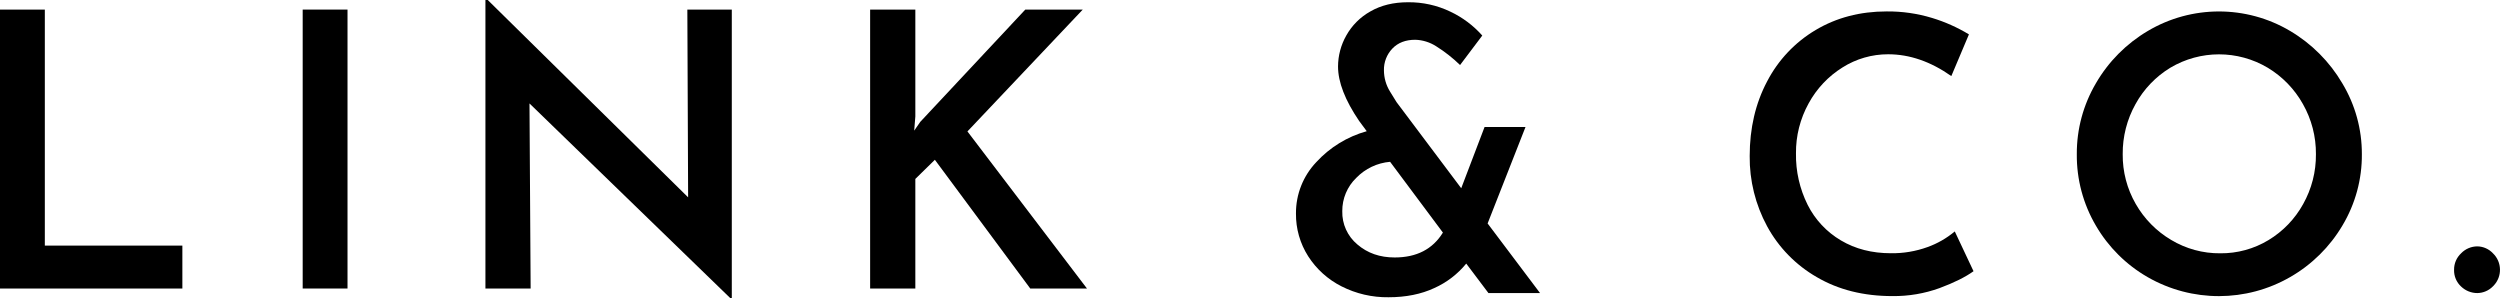
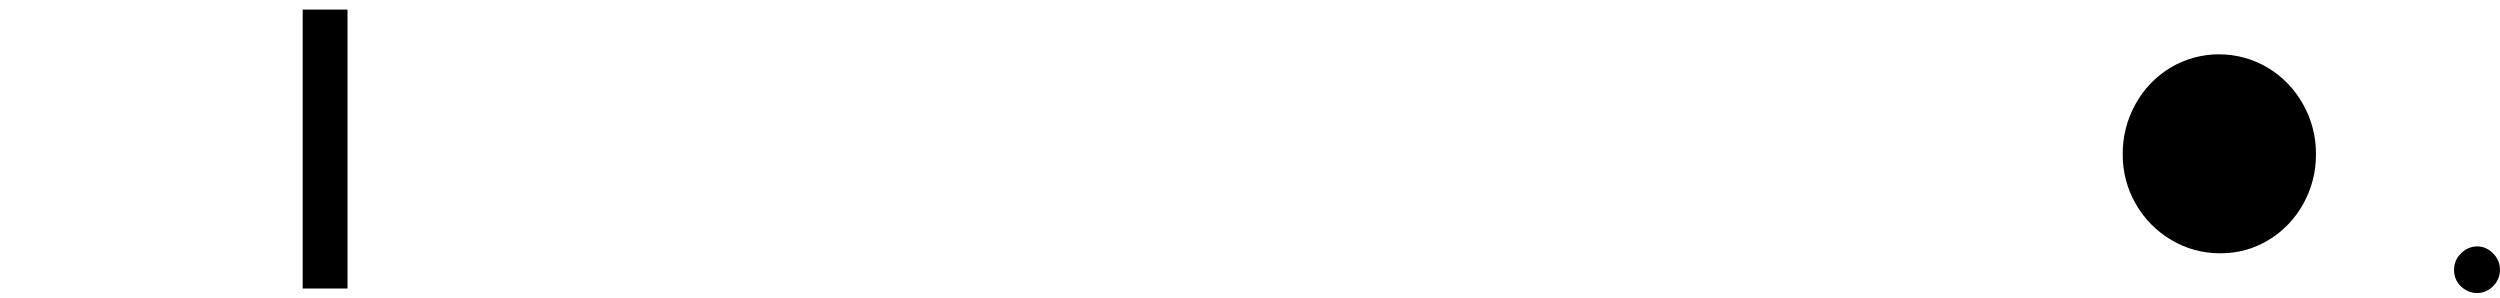
<svg xmlns="http://www.w3.org/2000/svg" id="_レイヤー_2" viewBox="0 0 1388.67 165.79">
  <g id="_レイヤー_1-2">
-     <path id="_パス_9" d="m0,5.32v154.94h101.3v-23.84H24.9V5.32H0Z" />
    <rect id="_長方形_4" x="168.13" y="5.32" width="24.9" height="154.94" />
-     <path id="_パス_10" d="m269.64,0v160.26h25.11l-.64-102.8,111.74,108.33h.64V5.32h-24.69l.43,104.29L270.92,0h-1.28Z" />
-     <path id="_パス_11" d="m507.8,72.57l3.4-4.9,58.32-62.35h31.92l-64.06,67.68,66.4,87.26h-31.5l-52.99-71.51-10.85,10.64v60.87h-25.11V5.32h25.11v59.38l-.64,7.87Z" />
    <g id="_グループ_3">
-       <path id="_パス_12" d="m826.78,162.78l-12.33-16.37c-4.78,5.85-10.85,10.51-17.75,13.6-7.3,3.4-15.77,5.1-25.4,5.1-9.08.13-18.05-1.95-26.14-6.06-7.54-3.81-13.93-9.57-18.49-16.68-4.54-7.1-6.9-15.37-6.8-23.8-.07-10.59,3.97-20.8,11.26-28.48,7.56-8.25,17.28-14.21,28.05-17.21l-4.25-5.74c-7.79-11.48-11.69-21.54-11.69-30.18.02-6.03,1.59-11.96,4.57-17.21,3.13-5.62,7.77-10.26,13.39-13.4,5.88-3.4,12.85-5.1,20.93-5.1,8.12-.08,16.16,1.7,23.48,5.21,6.76,3.18,12.8,7.7,17.75,13.29l-12.33,16.37c-4.05-3.93-8.5-7.42-13.28-10.42-3.46-2.23-7.47-3.48-11.58-3.61-5.39,0-9.64,1.63-12.75,4.89-3.11,3.25-4.8,7.62-4.68,12.12.02,4.17,1.19,8.25,3.4,11.79,2.27,3.76,3.47,5.71,3.61,5.85l35.92,47.82,12.96-34h22.74l-21.04,53.56,29.12,38.67h-28.69Zm-25.29-33.58l-29.33-39.32c-7.14.6-13.82,3.78-18.81,8.93-5.01,4.84-7.81,11.52-7.76,18.49-.18,7.12,2.91,13.94,8.39,18.49,5.6,4.82,12.5,7.23,20.72,7.22,12.18,0,21.11-4.6,26.78-13.81" />
-       <path id="_パス_13" d="m1077.42,160.01c-8.41,3.05-17.3,4.56-26.25,4.46-16.01,0-30-3.51-41.97-10.52-11.65-6.68-21.22-16.47-27.63-28.27-6.48-11.97-9.81-25.39-9.67-39,0-15.44,3.22-29.26,9.67-41.44,6.15-11.87,15.5-21.77,26.99-28.58,11.54-6.87,24.69-10.31,39.43-10.31,8.53-.08,17.02,1.14,25.18,3.61,7.19,2.17,14.08,5.25,20.51,9.14l-9.78,23.16c-11.48-8.07-23.17-12.11-35.07-12.11-8.99-.02-17.8,2.52-25.4,7.33-7.89,4.92-14.37,11.8-18.81,19.98-4.69,8.49-7.11,18.04-7.01,27.73-.17,9.91,2.06,19.72,6.48,28.59,4.13,8.23,10.55,15.09,18.49,19.77,8.01,4.75,17.25,7.12,27.74,7.12,6.92.1,13.79-1.05,20.3-3.4,5.54-1.98,10.69-4.93,15.2-8.71l10.41,22.1c-4.53,3.26-10.8,6.37-18.81,9.35" />
-       <path id="_パス_14" d="m1164.24,46.21c6.95-11.98,16.87-21.97,28.8-29.01,24.37-14.45,54.69-14.45,79.06,0,11.98,7.09,21.96,17.11,29,29.12,7.14,11.87,10.89,25.47,10.84,39.32.11,13.91-3.61,27.59-10.74,39.53-7.02,11.91-17.02,21.8-29.01,28.69-24.49,14.13-54.64,14.17-79.17.11-11.94-6.84-21.87-16.7-28.79-28.58-7.09-12.04-10.76-25.78-10.63-39.74-.08-13.86,3.59-27.48,10.63-39.42m22.1,67.05c4.71,8.25,11.48,15.14,19.66,19.98,8.24,4.95,17.69,7.53,27.31,7.44,9.43.09,18.71-2.45,26.78-7.33,8.05-4.86,14.68-11.75,19.23-19.98,4.75-8.46,7.21-18.03,7.12-27.74.08-9.75-2.41-19.36-7.22-27.84-4.65-8.32-11.39-15.28-19.56-20.19-16.67-9.91-37.42-9.91-54.09,0-8.1,4.92-14.77,11.88-19.34,20.19-4.75,8.51-7.21,18.1-7.12,27.84-.1,9.69,2.4,19.23,7.23,27.63" />
+       <path id="_パス_14" d="m1164.24,46.21m22.1,67.05c4.71,8.25,11.48,15.14,19.66,19.98,8.24,4.95,17.69,7.53,27.31,7.44,9.43.09,18.71-2.45,26.78-7.33,8.05-4.86,14.68-11.75,19.23-19.98,4.75-8.46,7.21-18.03,7.12-27.74.08-9.75-2.41-19.36-7.22-27.84-4.65-8.32-11.39-15.28-19.56-20.19-16.67-9.91-37.42-9.91-54.09,0-8.1,4.92-14.77,11.88-19.34,20.19-4.75,8.51-7.21,18.1-7.12,27.84-.1,9.69,2.4,19.23,7.23,27.63" />
      <path id="_パス_15" d="m1367.09,140.68c2.37-2.45,5.63-3.83,9.03-3.83,3.27.06,6.37,1.44,8.61,3.83,5.08,4.85,5.26,12.9.41,17.98-.13.14-.27.28-.41.41-2.27,2.33-5.36,3.66-8.61,3.72-3.37.01-6.6-1.28-9.03-3.61-2.61-2.39-4.05-5.81-3.93-9.35-.04-3.46,1.39-6.78,3.93-9.14" />
    </g>
  </g>
</svg>